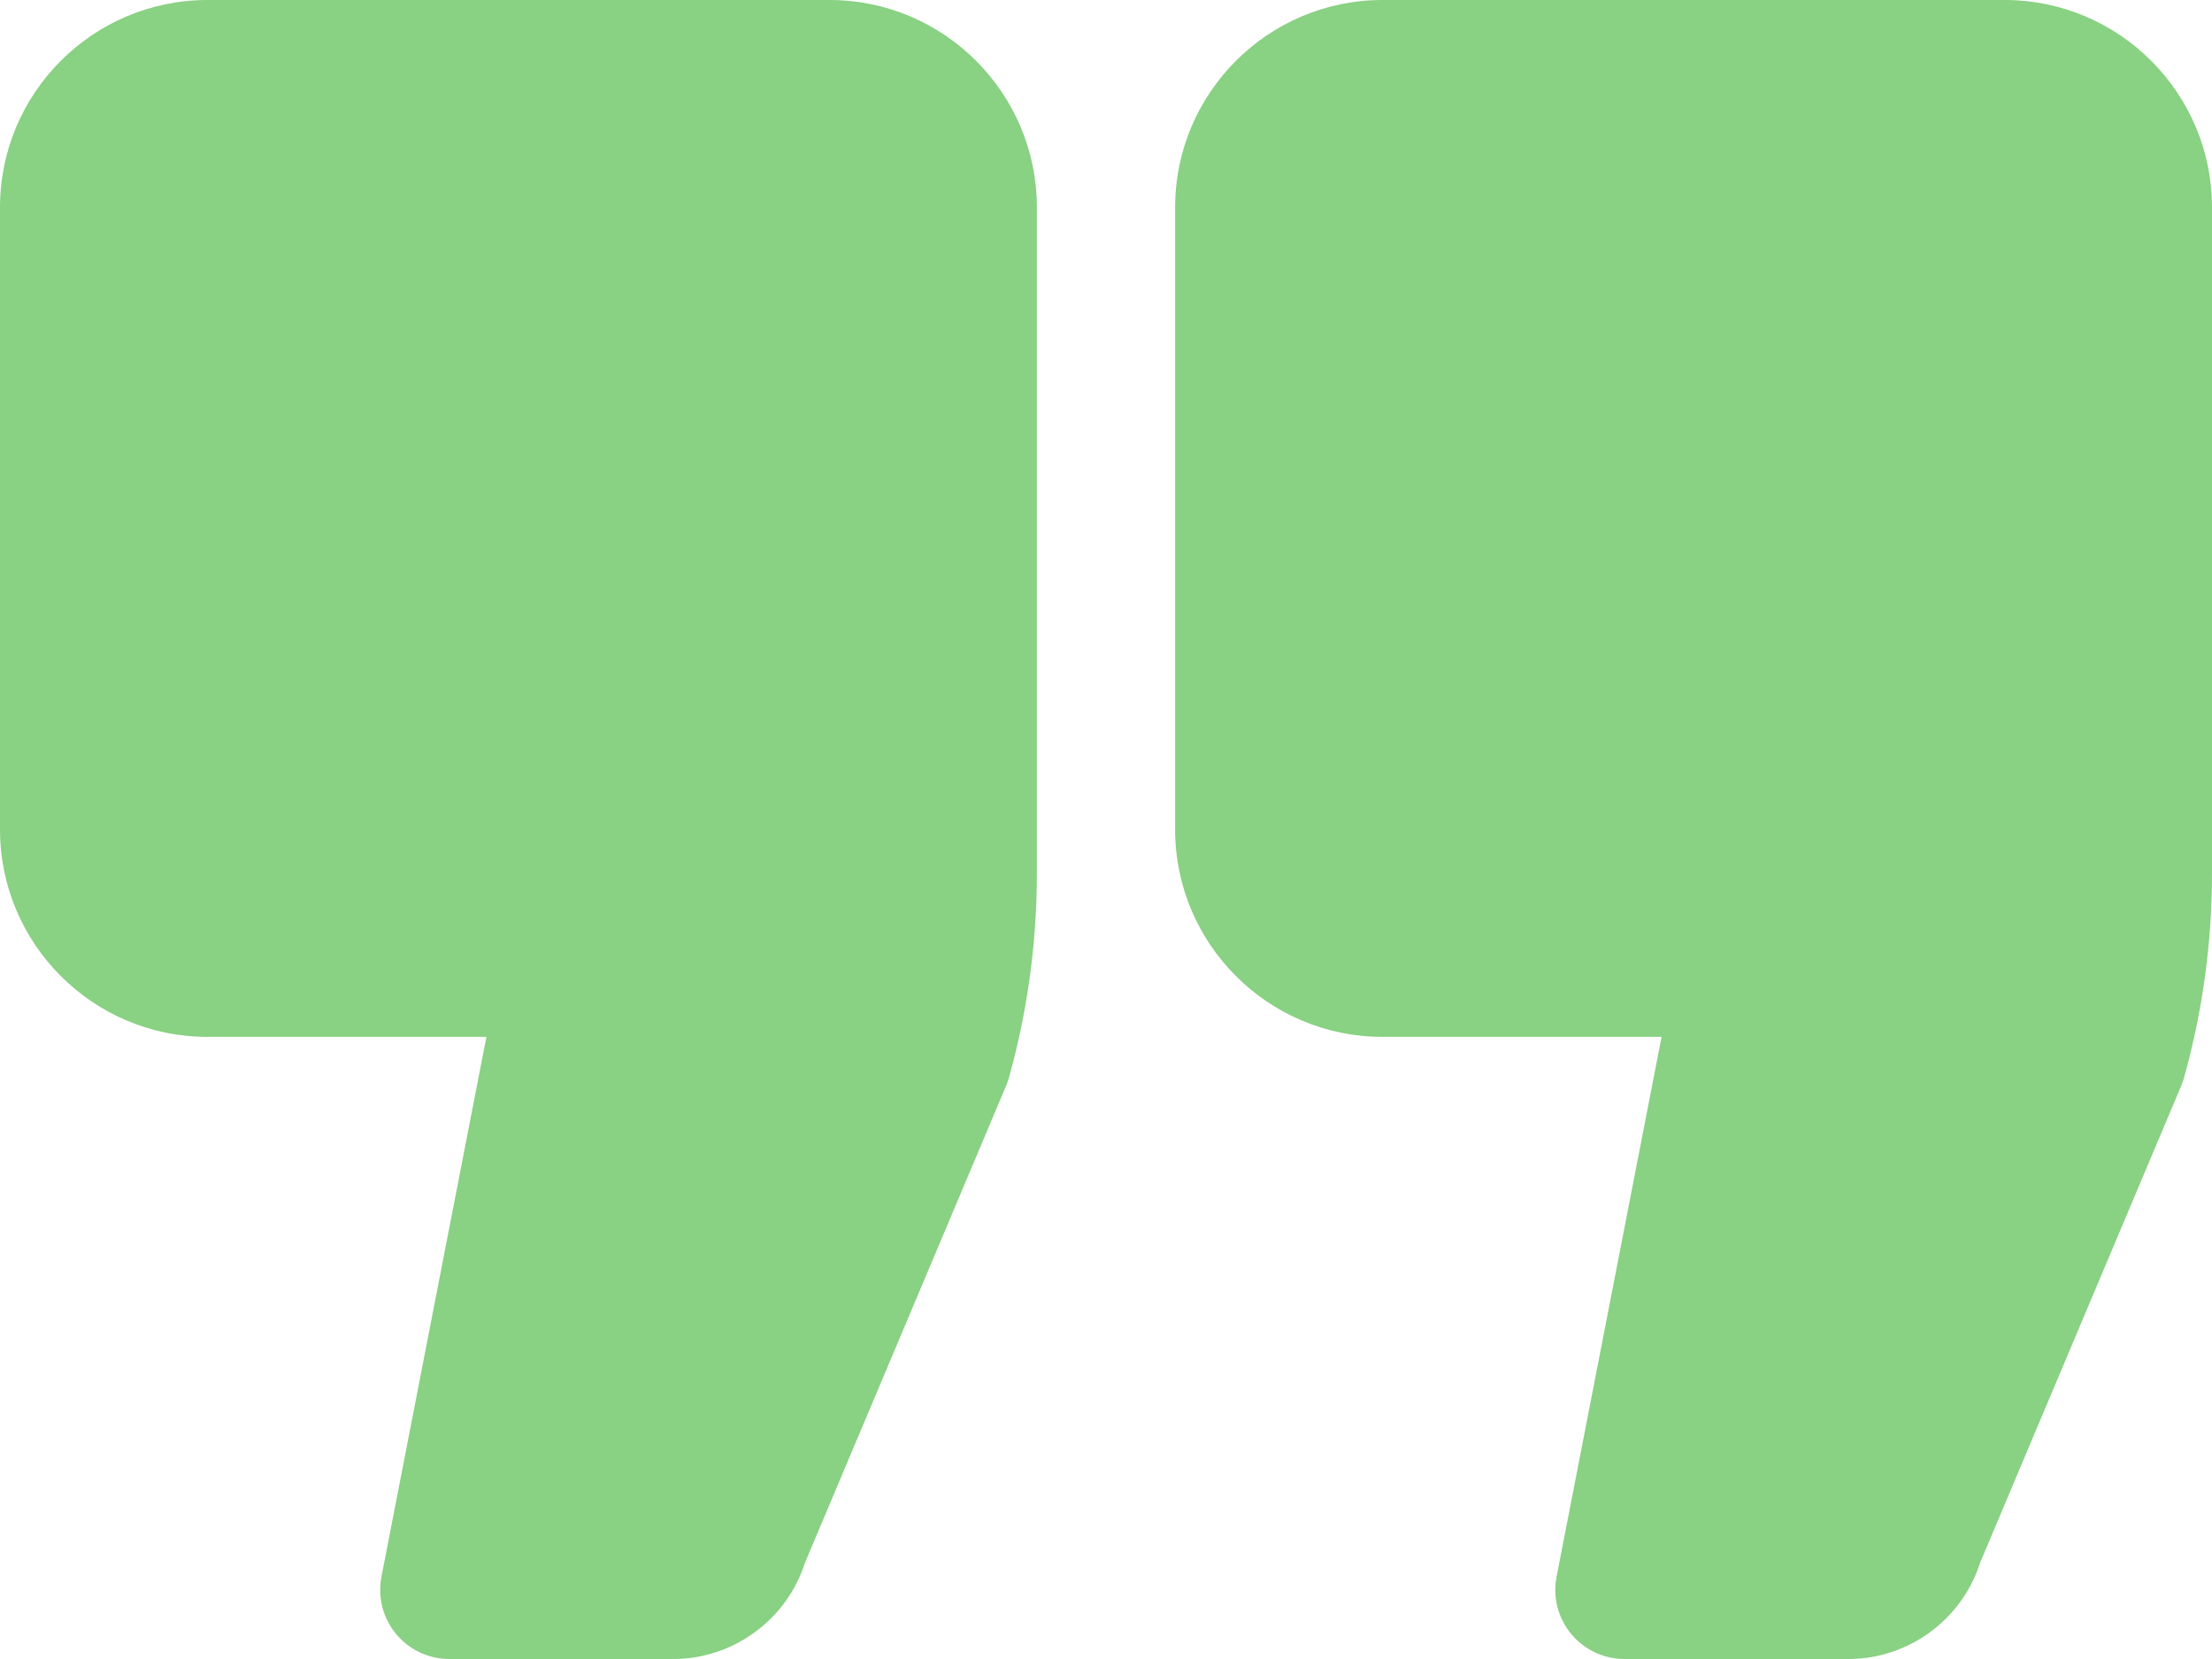
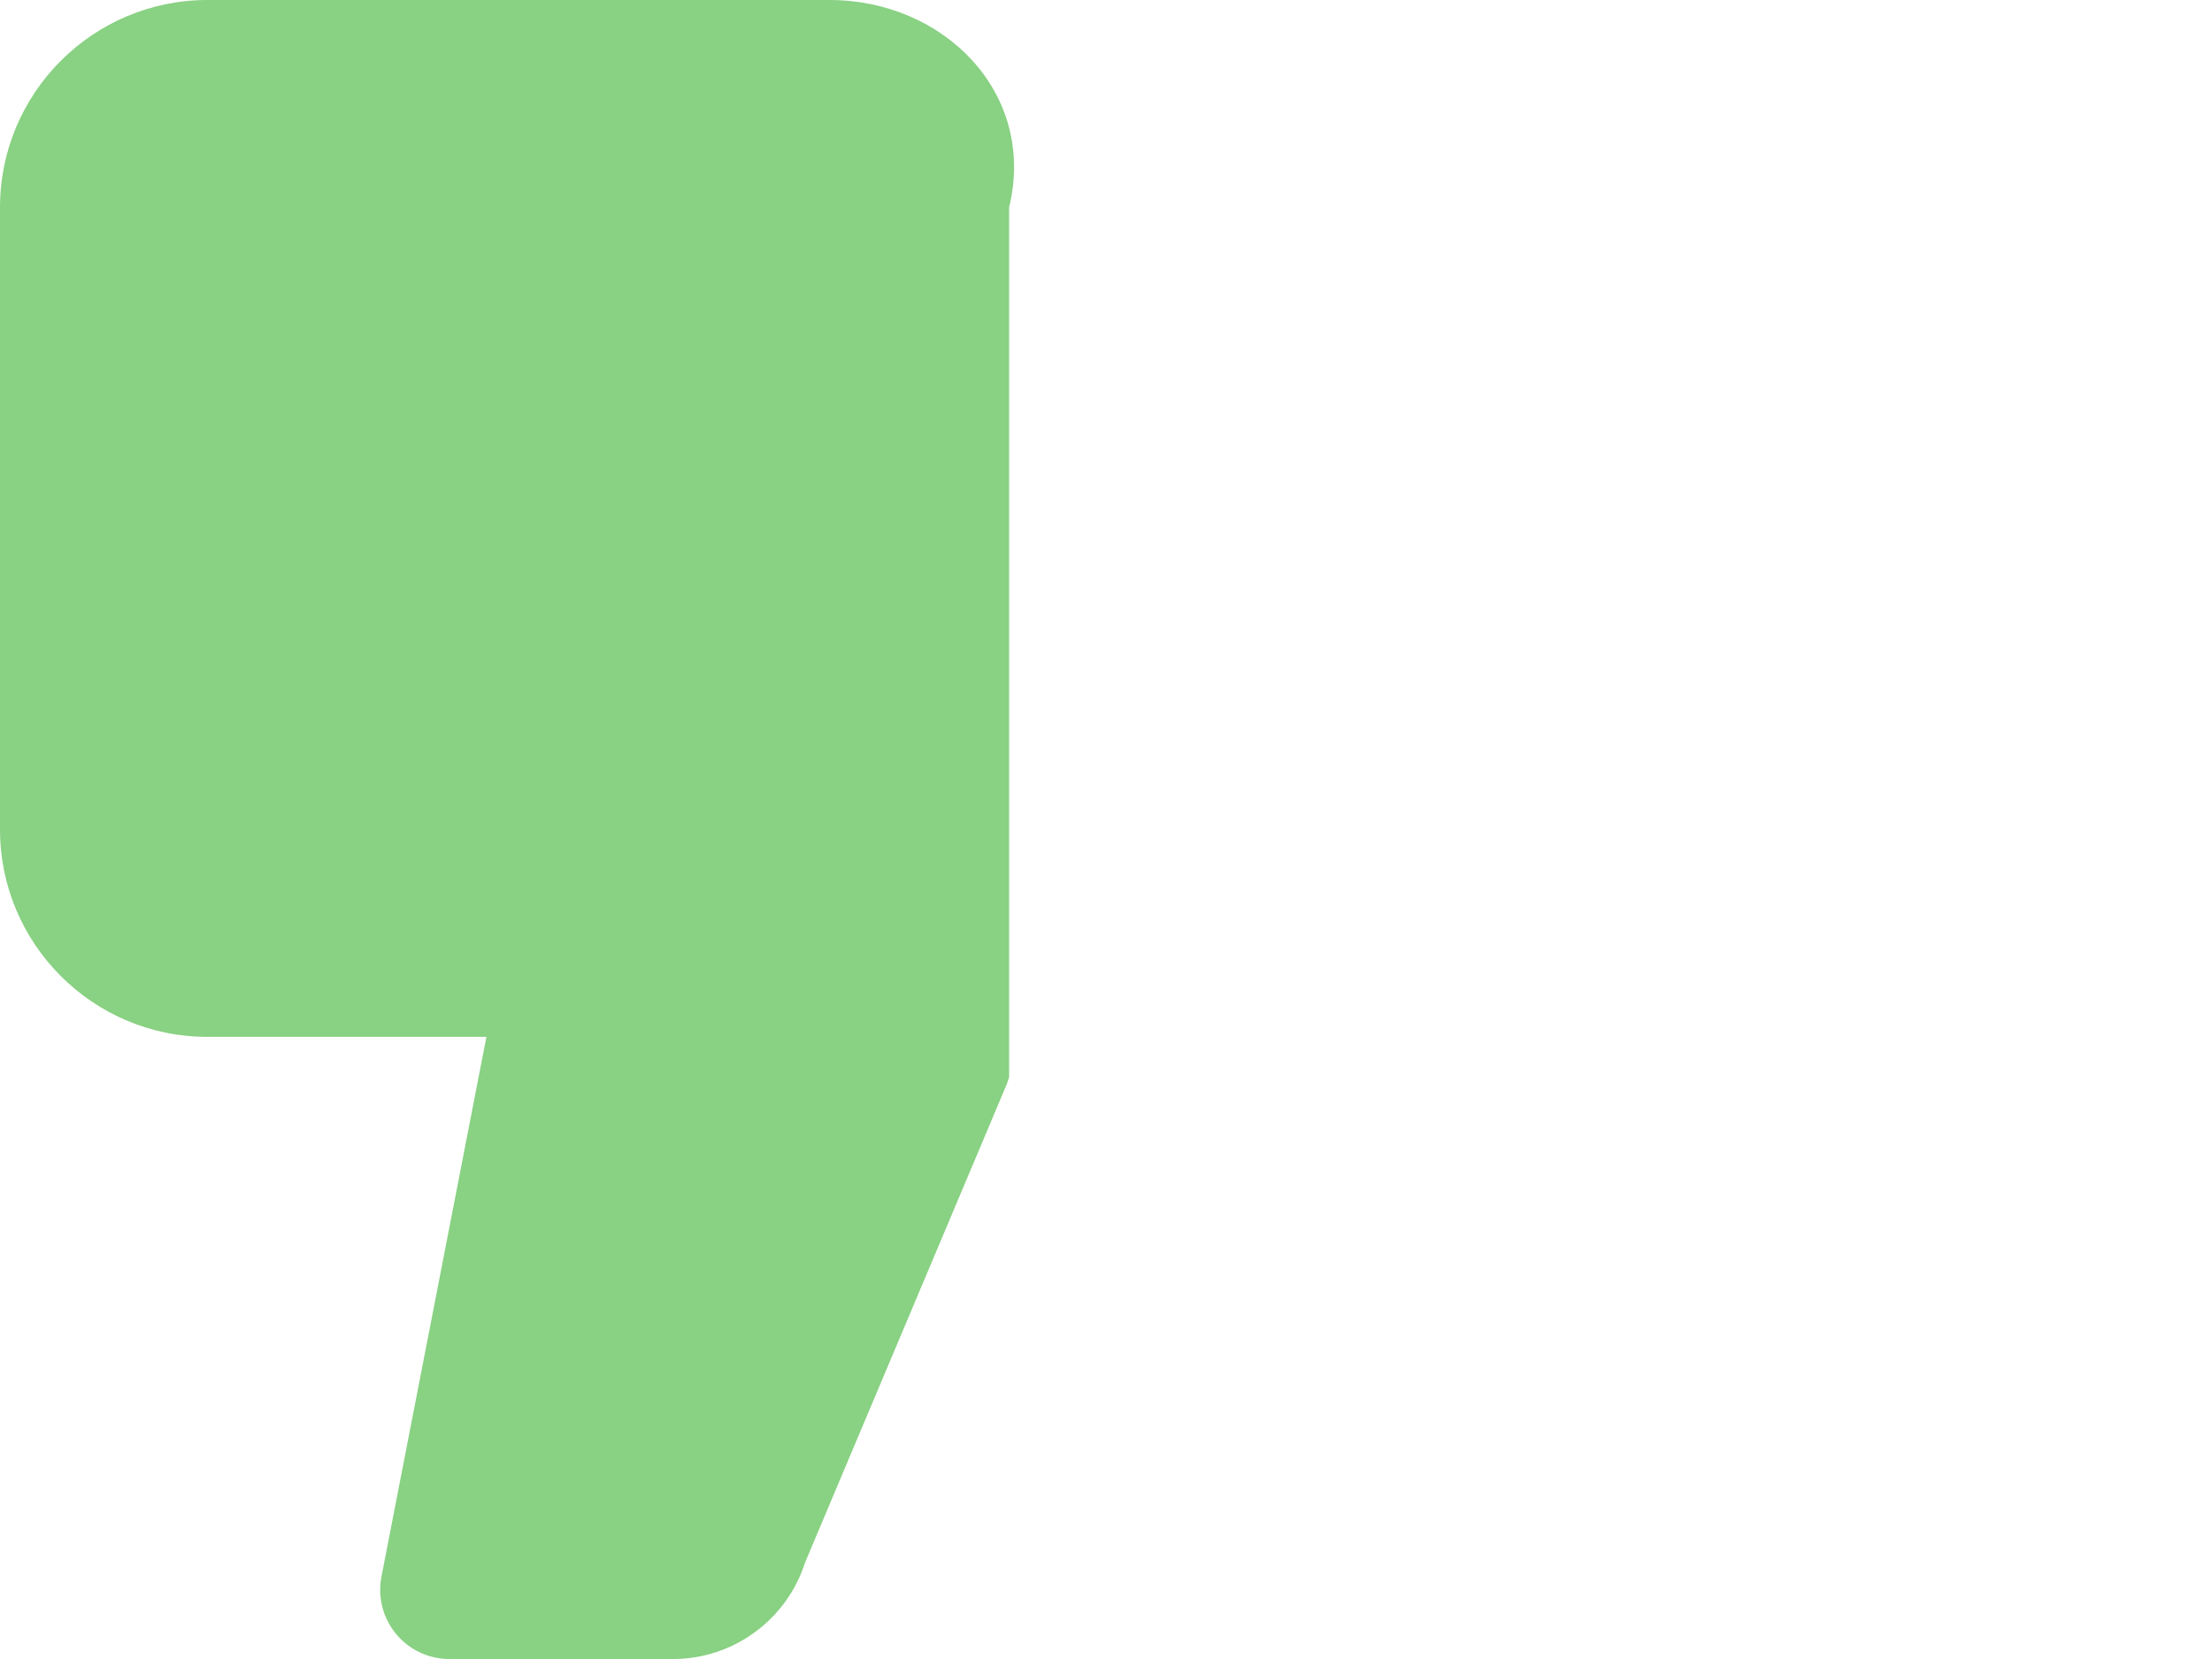
<svg xmlns="http://www.w3.org/2000/svg" width="60" height="45" viewBox="0 0 60 45" fill="none">
-   <path d="M22.5 0H5.625C2.523 0 0 2.523 0 5.625V22.5C0 25.602 2.523 28.125 5.625 28.125H13.194L10.347 42.767C10.24 43.317 10.385 43.886 10.741 44.318C11.097 44.75 11.627 45 12.188 45H18.262C19.893 45 21.342 43.933 21.835 42.389L27.294 29.442C27.325 29.367 27.351 29.291 27.372 29.215C27.872 27.418 28.125 25.561 28.125 23.694V5.625C28.125 2.523 25.602 0 22.5 0Z" fill="#89D183" />
-   <path d="M54.375 0H37.5C34.398 0 31.875 2.523 31.875 5.625V22.5C31.875 25.602 34.398 28.125 37.5 28.125H45.07L42.222 42.767C42.114 43.317 42.259 43.886 42.616 44.318C42.971 44.75 43.502 45 44.062 45H50.138C51.769 45 53.218 43.933 53.71 42.388L59.169 29.442C59.2 29.367 59.225 29.291 59.247 29.215C59.747 27.416 60 25.559 60 23.694V5.625C60 2.523 57.477 0 54.375 0Z" fill="#89D183" />
+   <path d="M22.5 0H5.625C2.523 0 0 2.523 0 5.625V22.5C0 25.602 2.523 28.125 5.625 28.125H13.194L10.347 42.767C10.24 43.317 10.385 43.886 10.741 44.318C11.097 44.75 11.627 45 12.188 45H18.262C19.893 45 21.342 43.933 21.835 42.389L27.294 29.442C27.325 29.367 27.351 29.291 27.372 29.215V5.625C28.125 2.523 25.602 0 22.5 0Z" fill="#89D183" />
</svg>